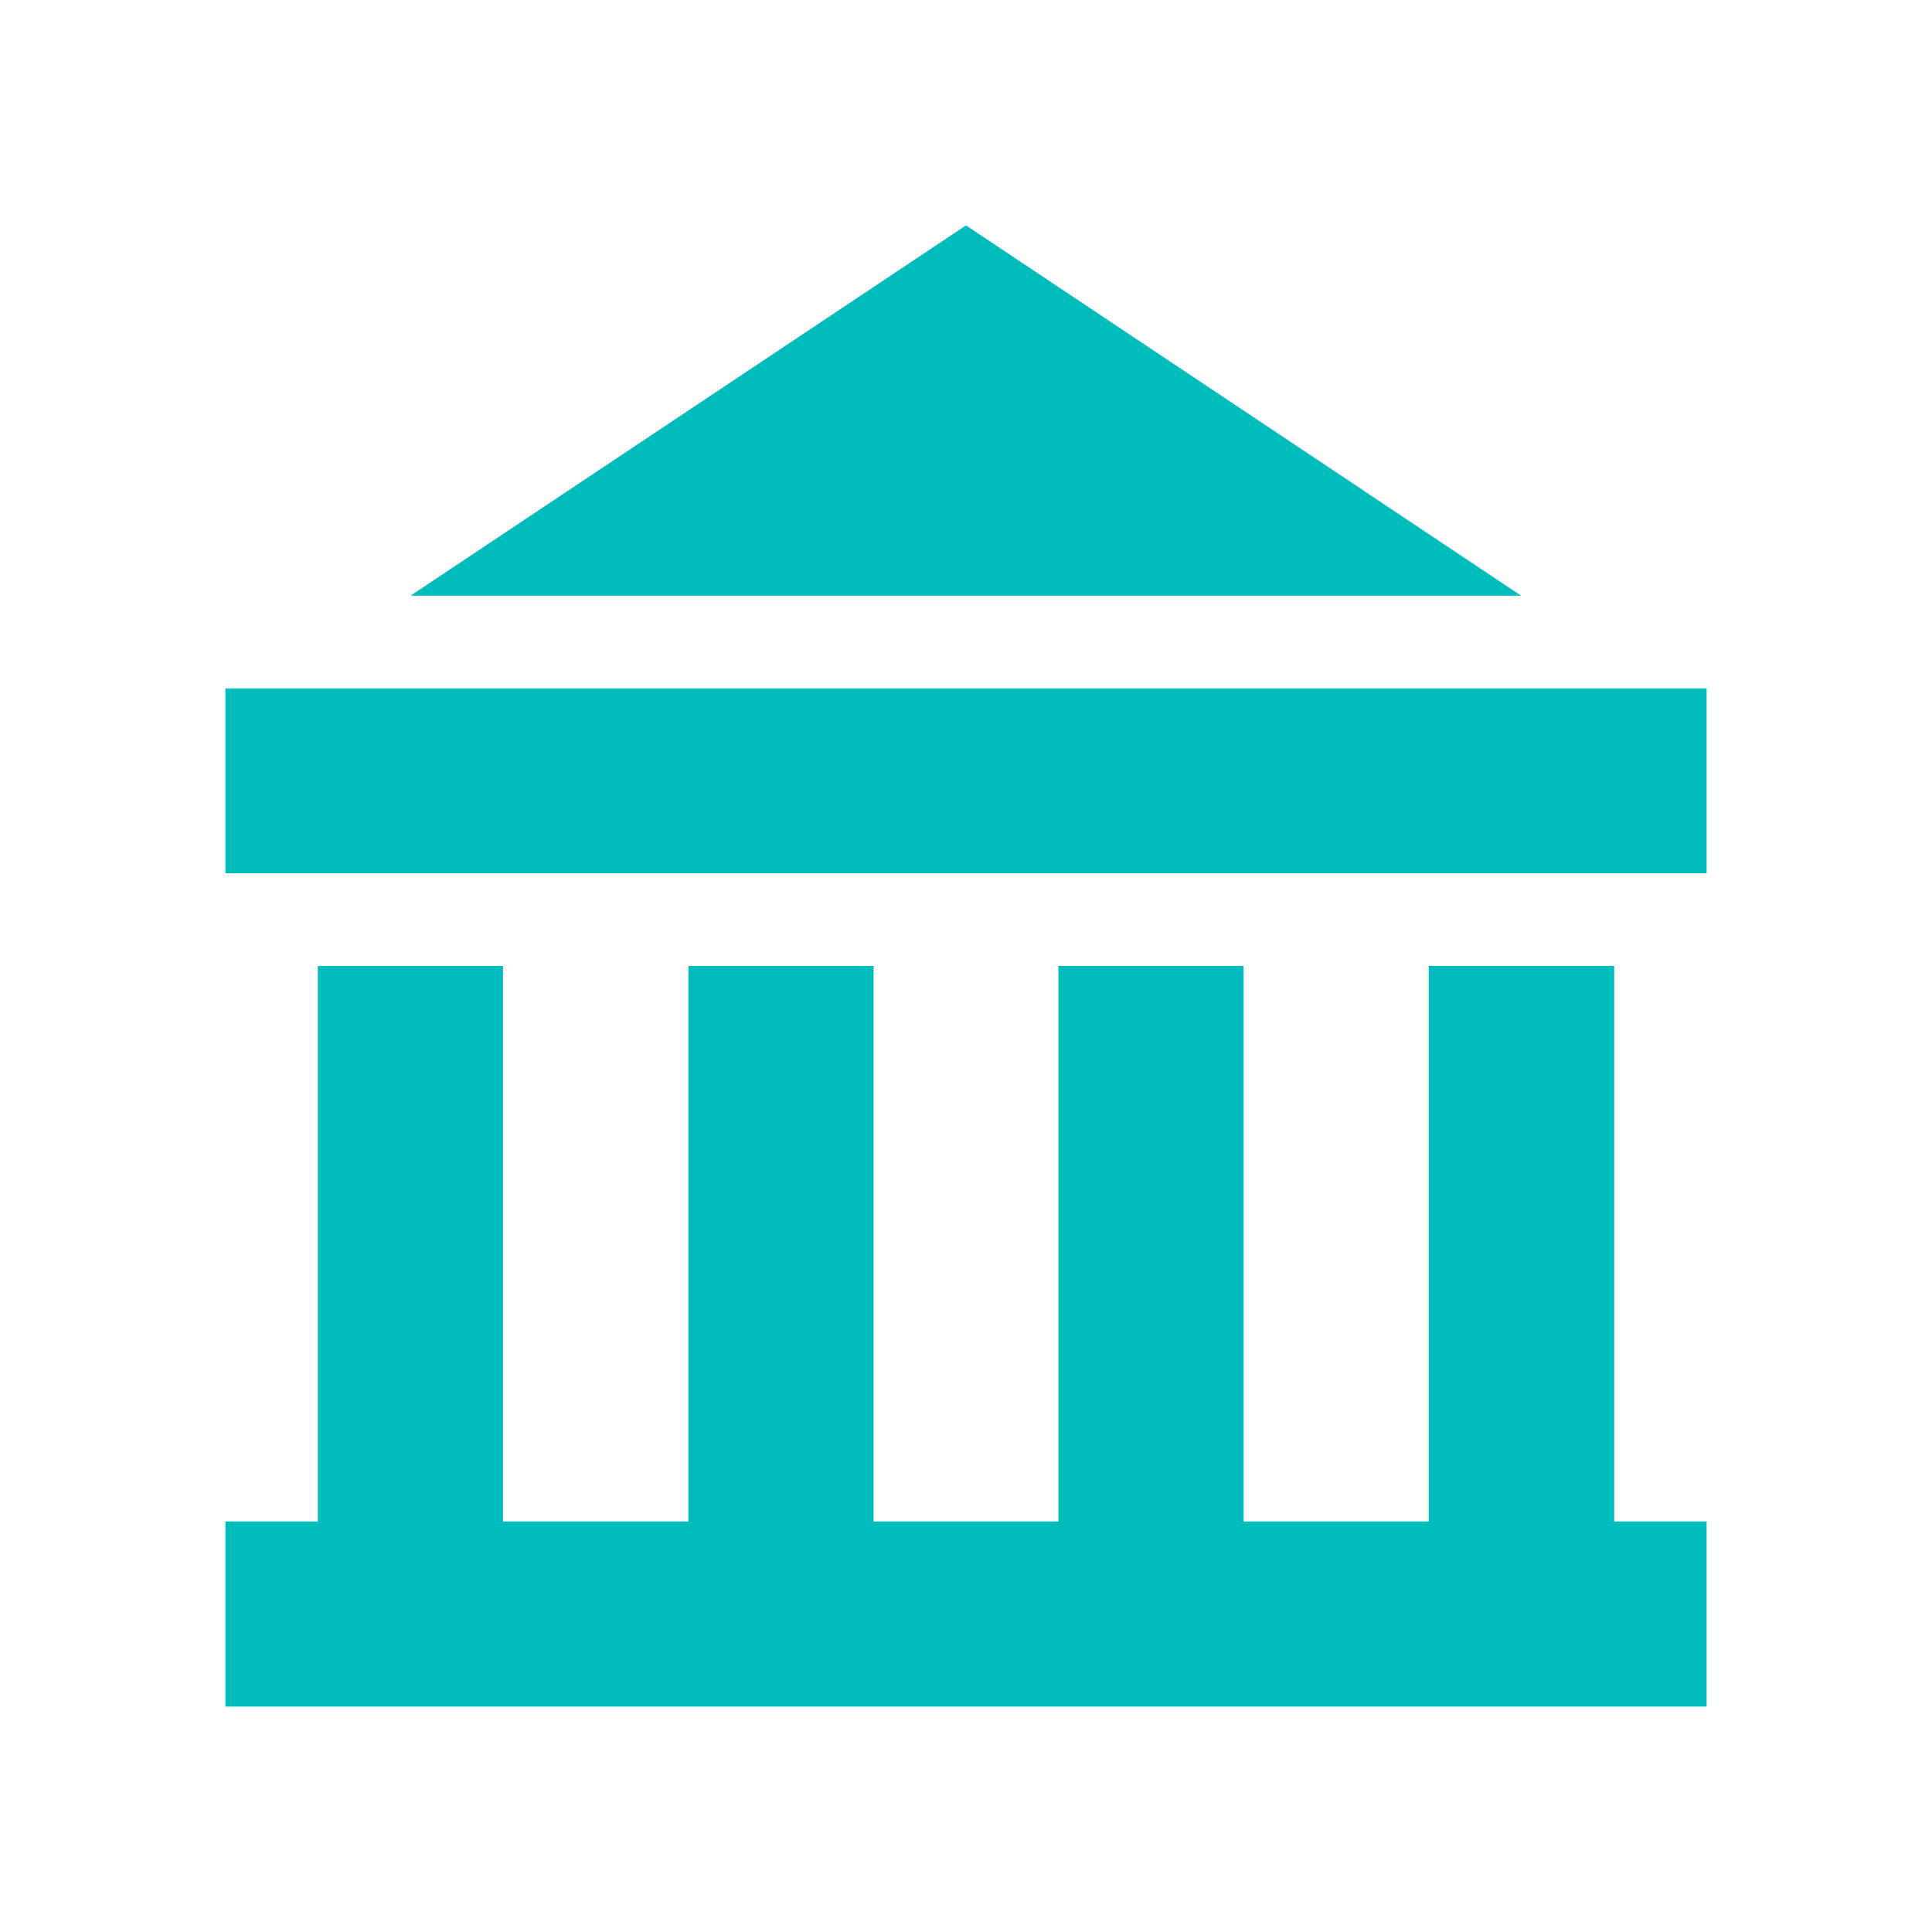
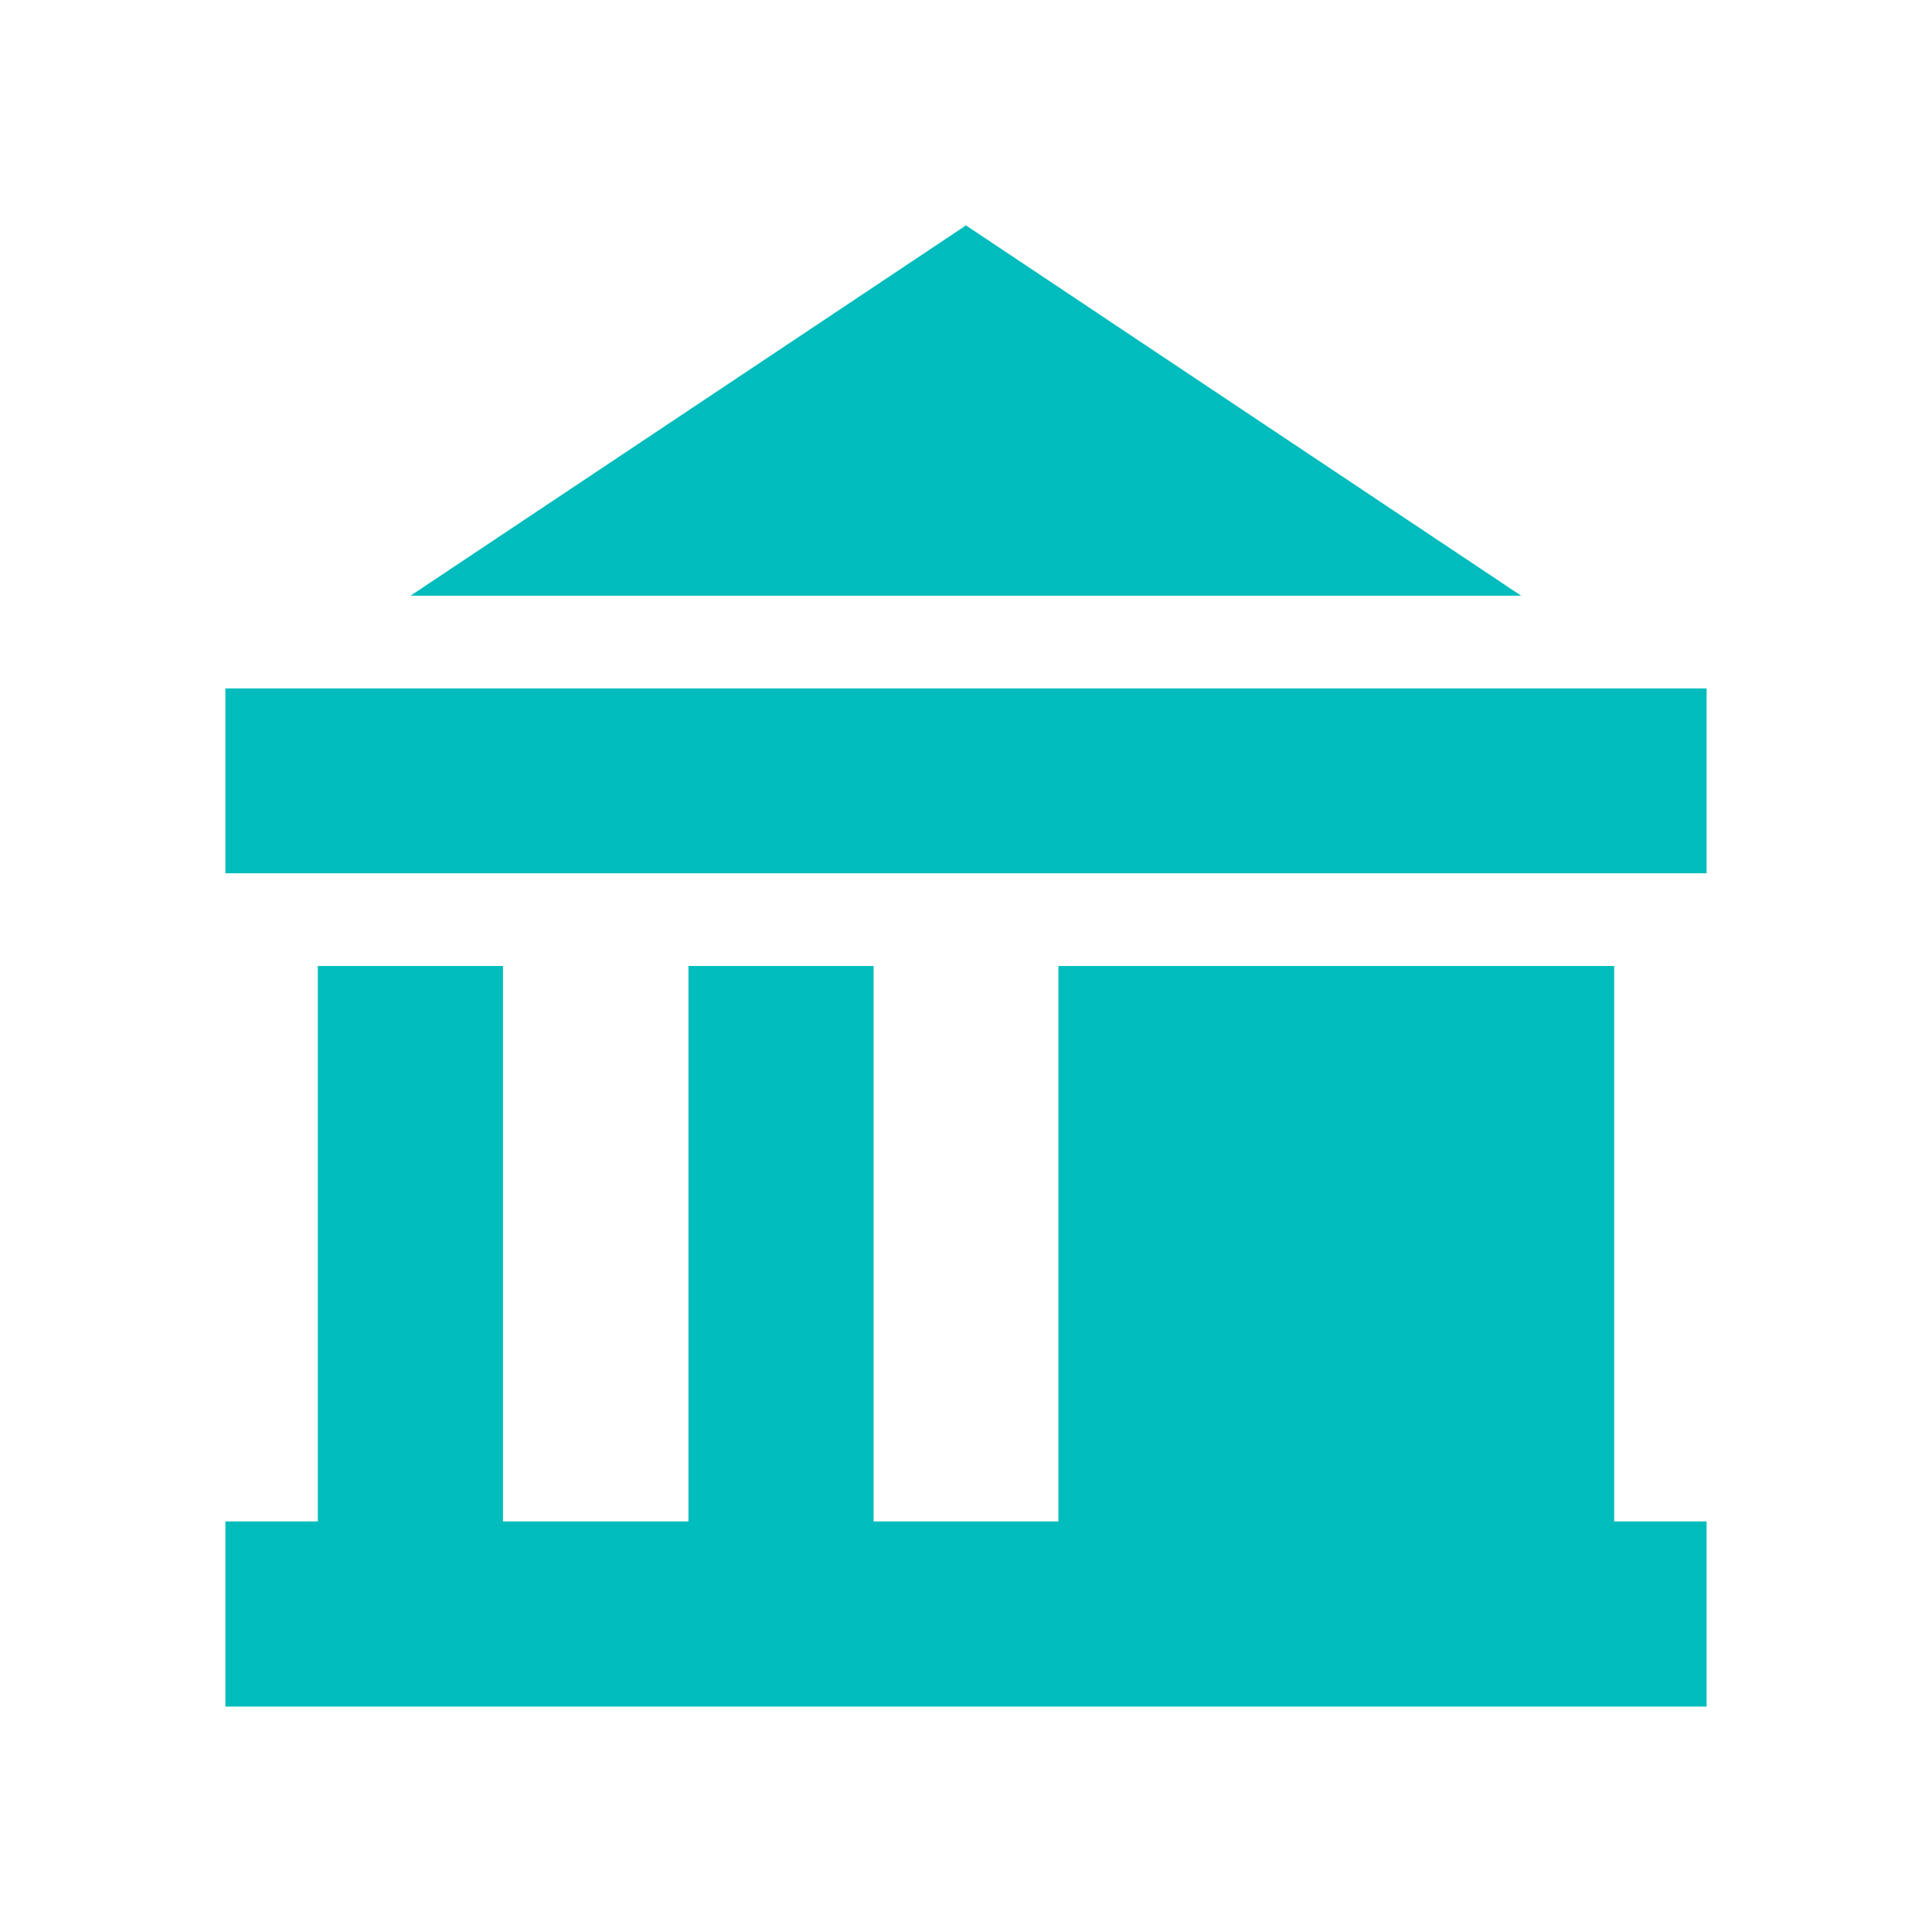
<svg xmlns="http://www.w3.org/2000/svg" viewBox="0 0 60 60">
  <defs>
    <style>.cls-1{fill:#00bcbc;fill-rule:evenodd;}.cls-2{fill:none;}</style>
  </defs>
  <title>Asset 47</title>
  <g id="Layer_2" data-name="Layer 2">
    <g id="icons">
-       <path class="cls-1" d="M44.37,30V47.25H38.62V30H32.87V47.25H27.13V30H21.38V47.25H15.62V30H9.87V47.25H7V53H53V47.25H50.13V30ZM7,27.12H53V21.38H7ZM30,7,12.75,18.5H47.24Z" />
-       <rect class="cls-2" width="60" height="60" />
+       <path class="cls-1" d="M44.37,30V47.25V30H32.87V47.25H27.13V30H21.38V47.25H15.62V30H9.87V47.25H7V53H53V47.25H50.13V30ZM7,27.12H53V21.38H7ZM30,7,12.75,18.5H47.24Z" />
    </g>
  </g>
</svg>